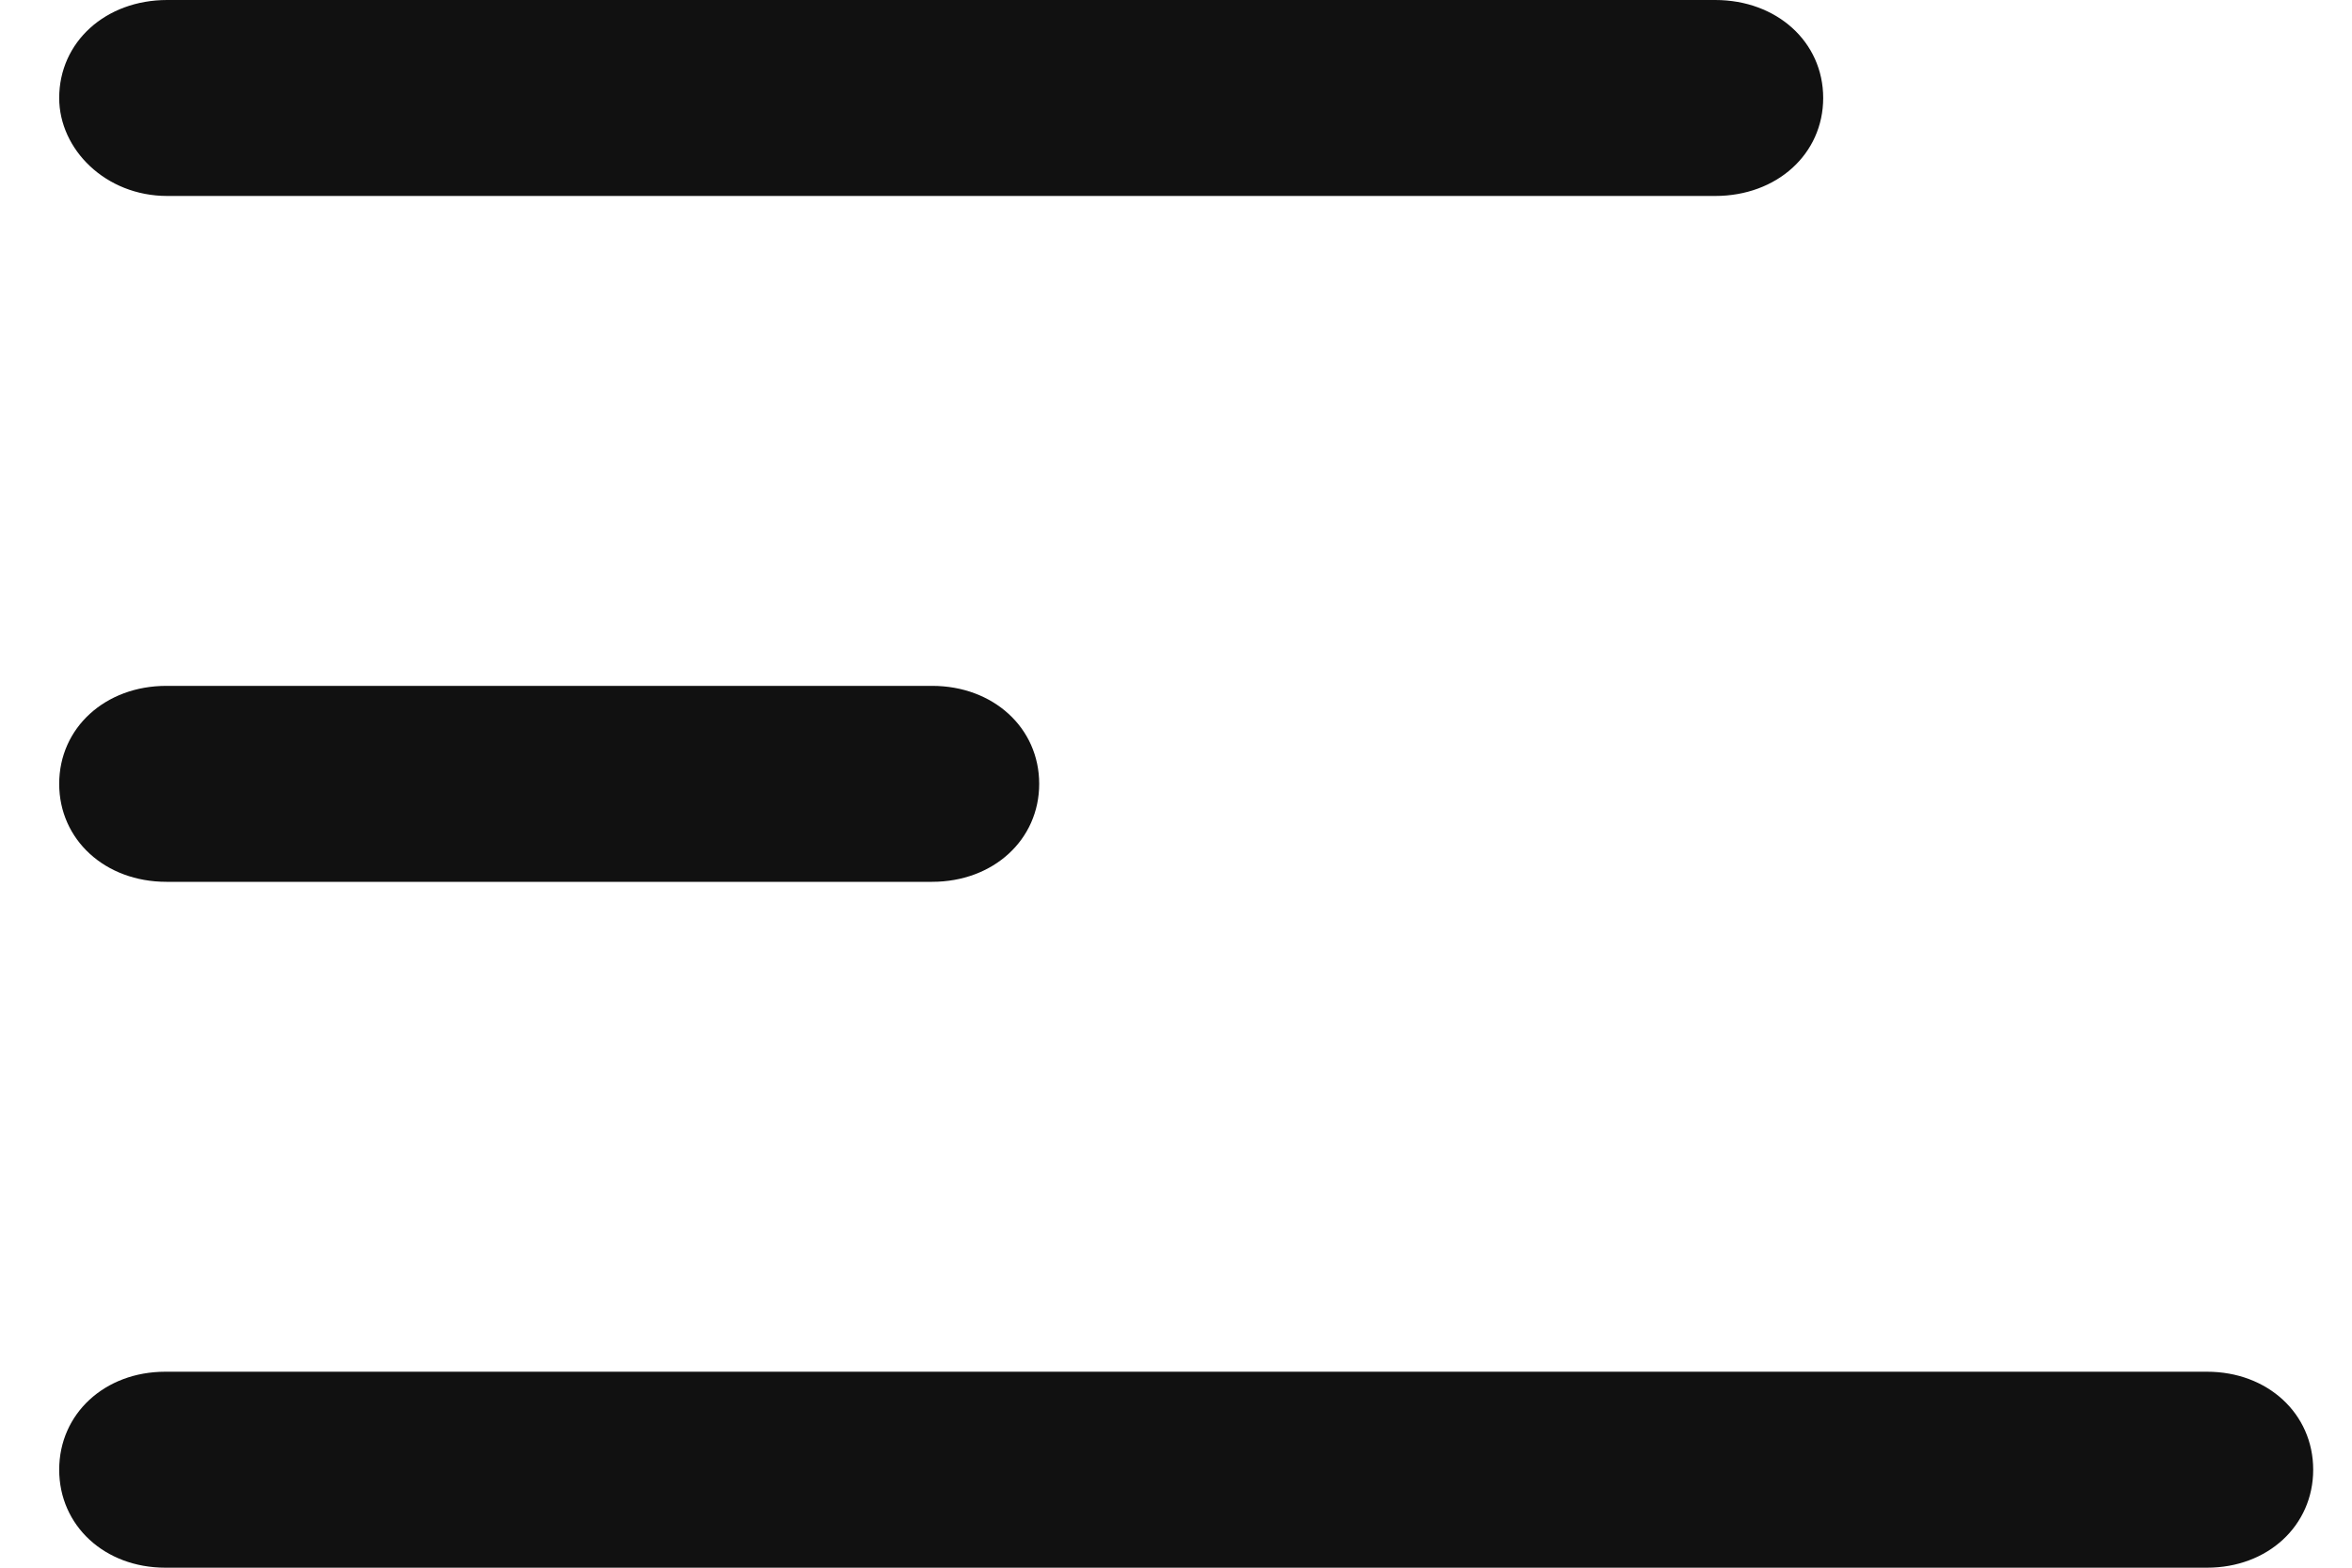
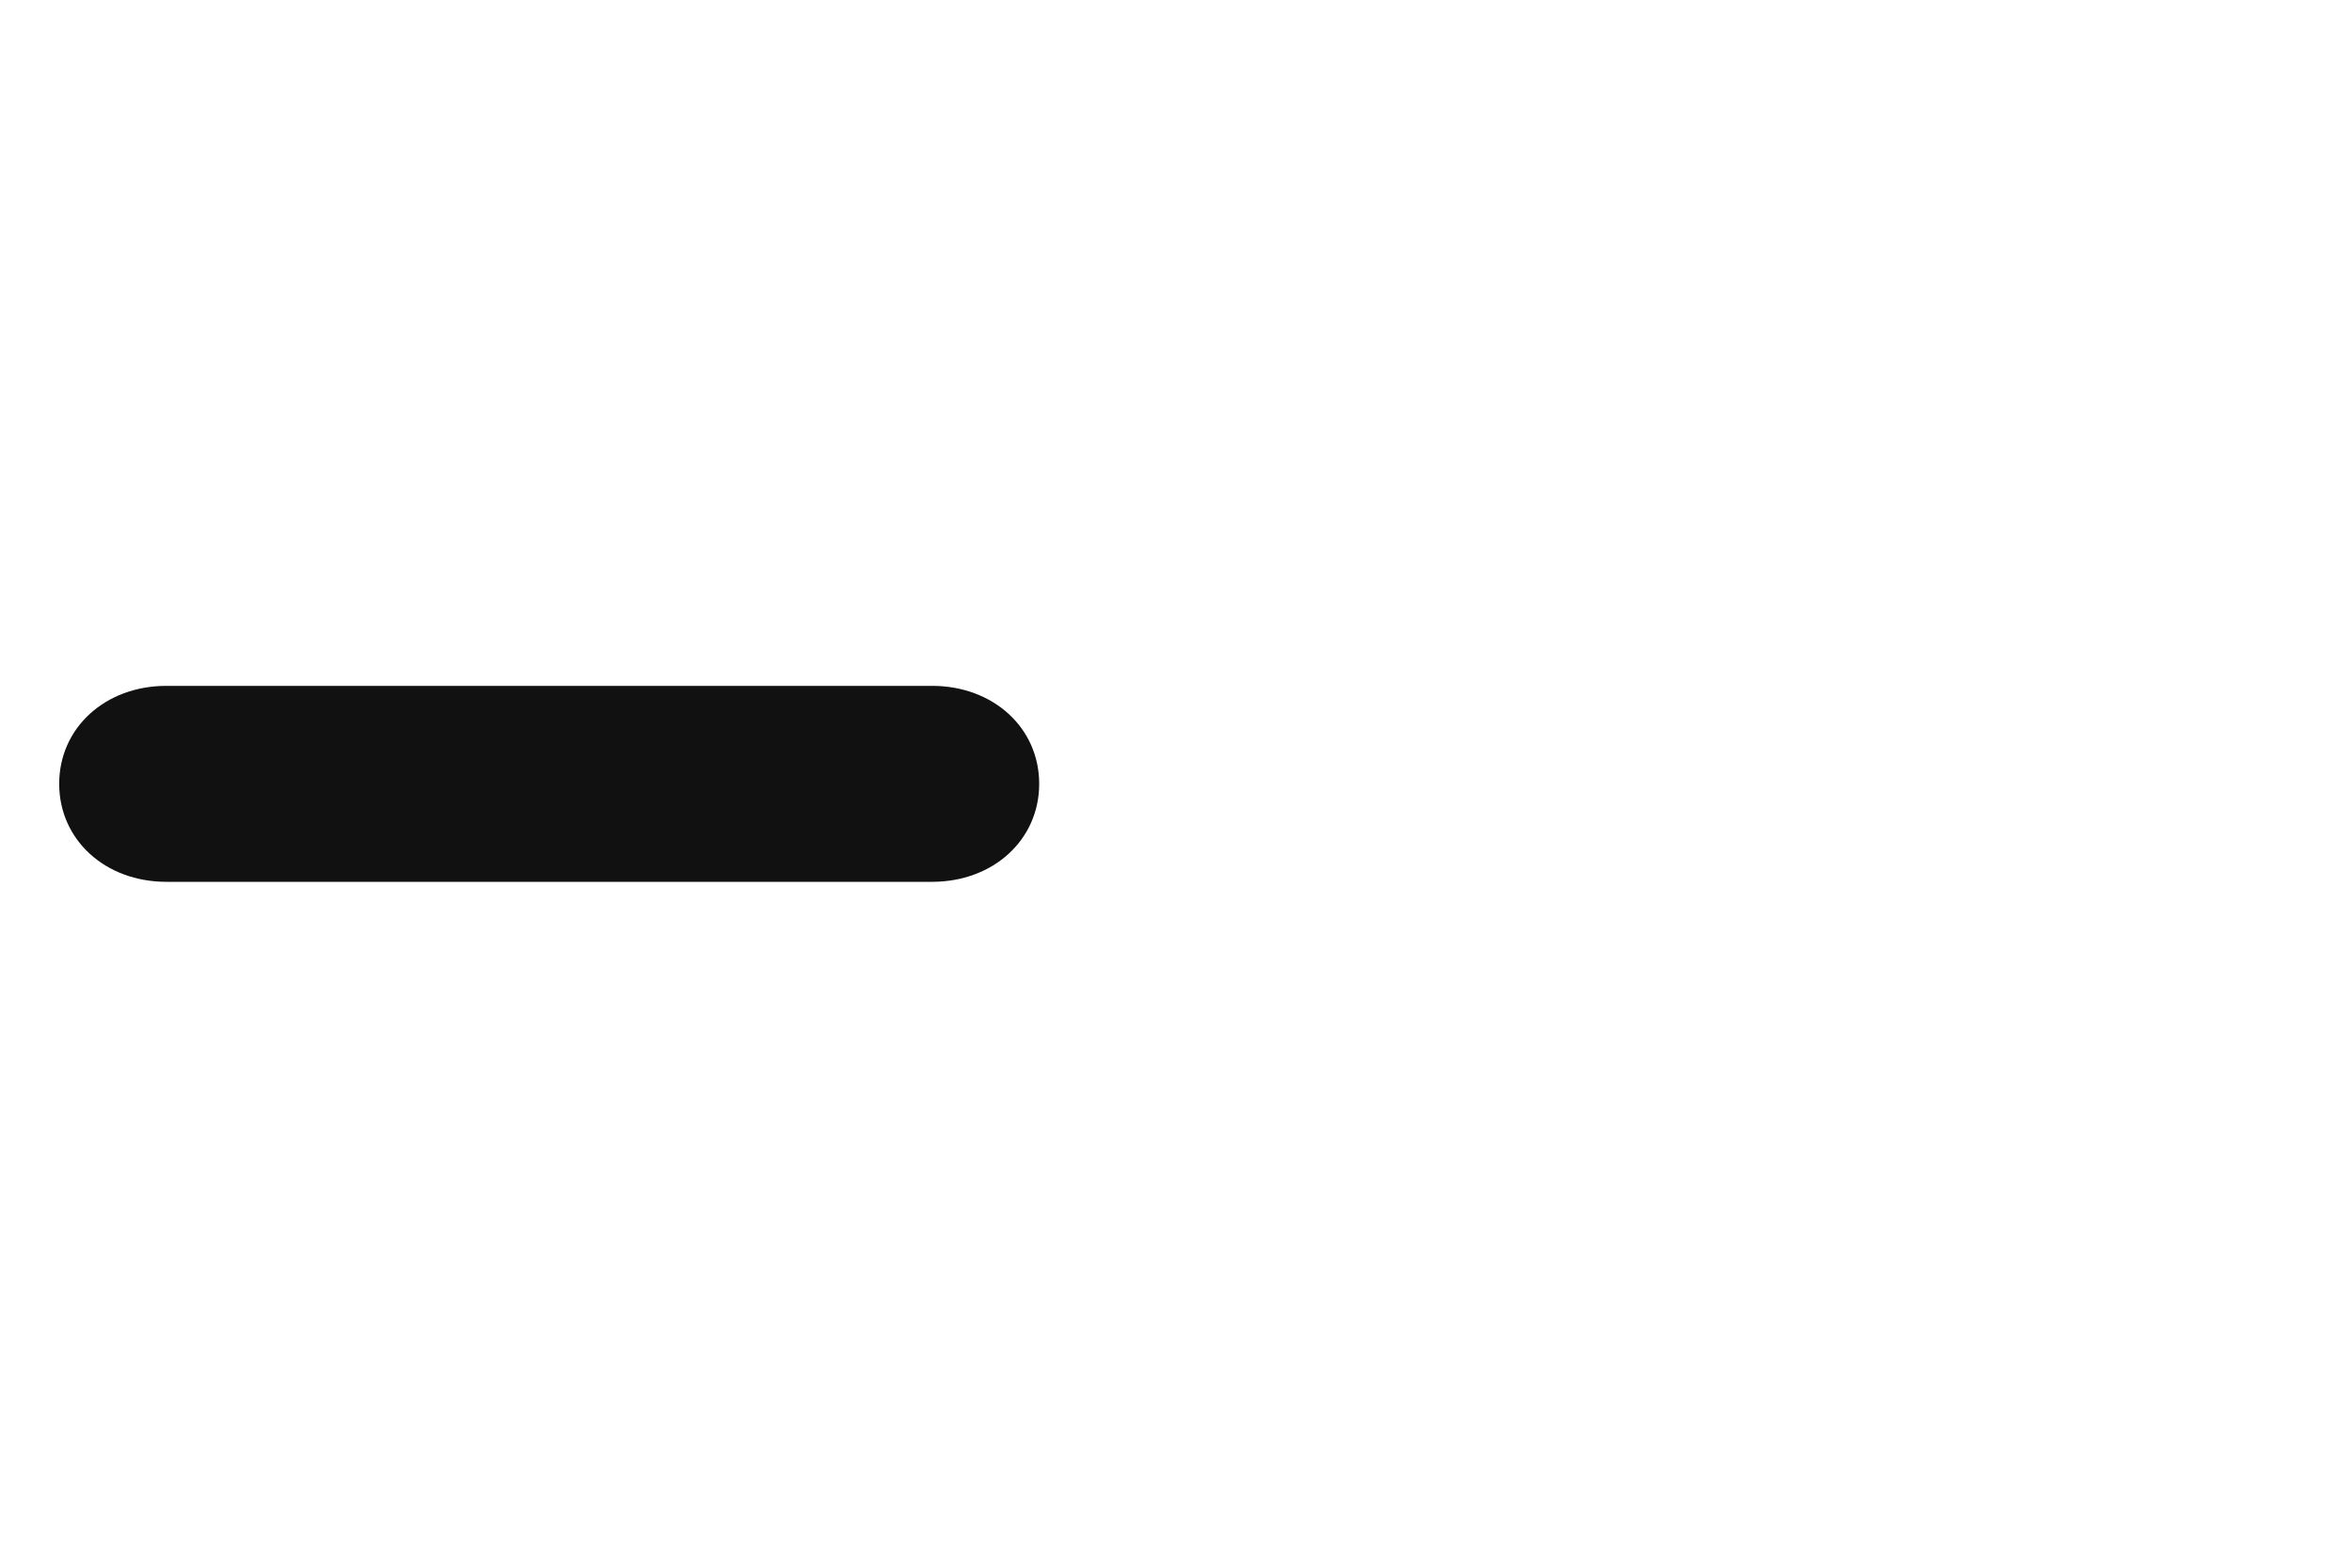
<svg xmlns="http://www.w3.org/2000/svg" width="24px" height="16px" viewBox="0 0 24 16" version="1.1">
  <title>icon-burger menu</title>
  <desc>Created with Sketch.</desc>
  <g id="Symbols" stroke="none" stroke-width="1" fill="none" fill-rule="evenodd">
    <g id="btn/hamburgermenu/blk" transform="translate(-12, -16)" fill="#111111" fill-rule="nonzero">
      <g id="icon-burger-menu">
        <g transform="translate(12, 16)">
-           <path d="M1.687,16 L22.521,16 C23.14,16 23.604,15.571 23.604,15 C23.604,14.429 23.14,14 22.521,14 L1.687,14 C1.068,14 0.604,14.429 0.604,15 C0.604,15.571 1.068,16 1.687,16 Z" id="Path" />
          <path d="M1.698,9 L9.511,9 C10.136,9 10.604,8.571 10.604,8 C10.604,7.429 10.136,7 9.511,7 L1.698,7 C1.073,7 0.604,7.429 0.604,8 C0.604,8.571 1.073,9 1.698,9 Z" id="Path" />
-           <path d="M1.706,2 L17.502,2 C18.132,2 18.604,1.571 18.604,1 C18.604,0.429 18.132,0 17.502,0 L1.706,0 C1.077,0 0.604,0.429 0.604,1 C0.604,1.524 1.077,2 1.706,2 Z" id="Path" />
        </g>
      </g>
    </g>
  </g>
</svg>